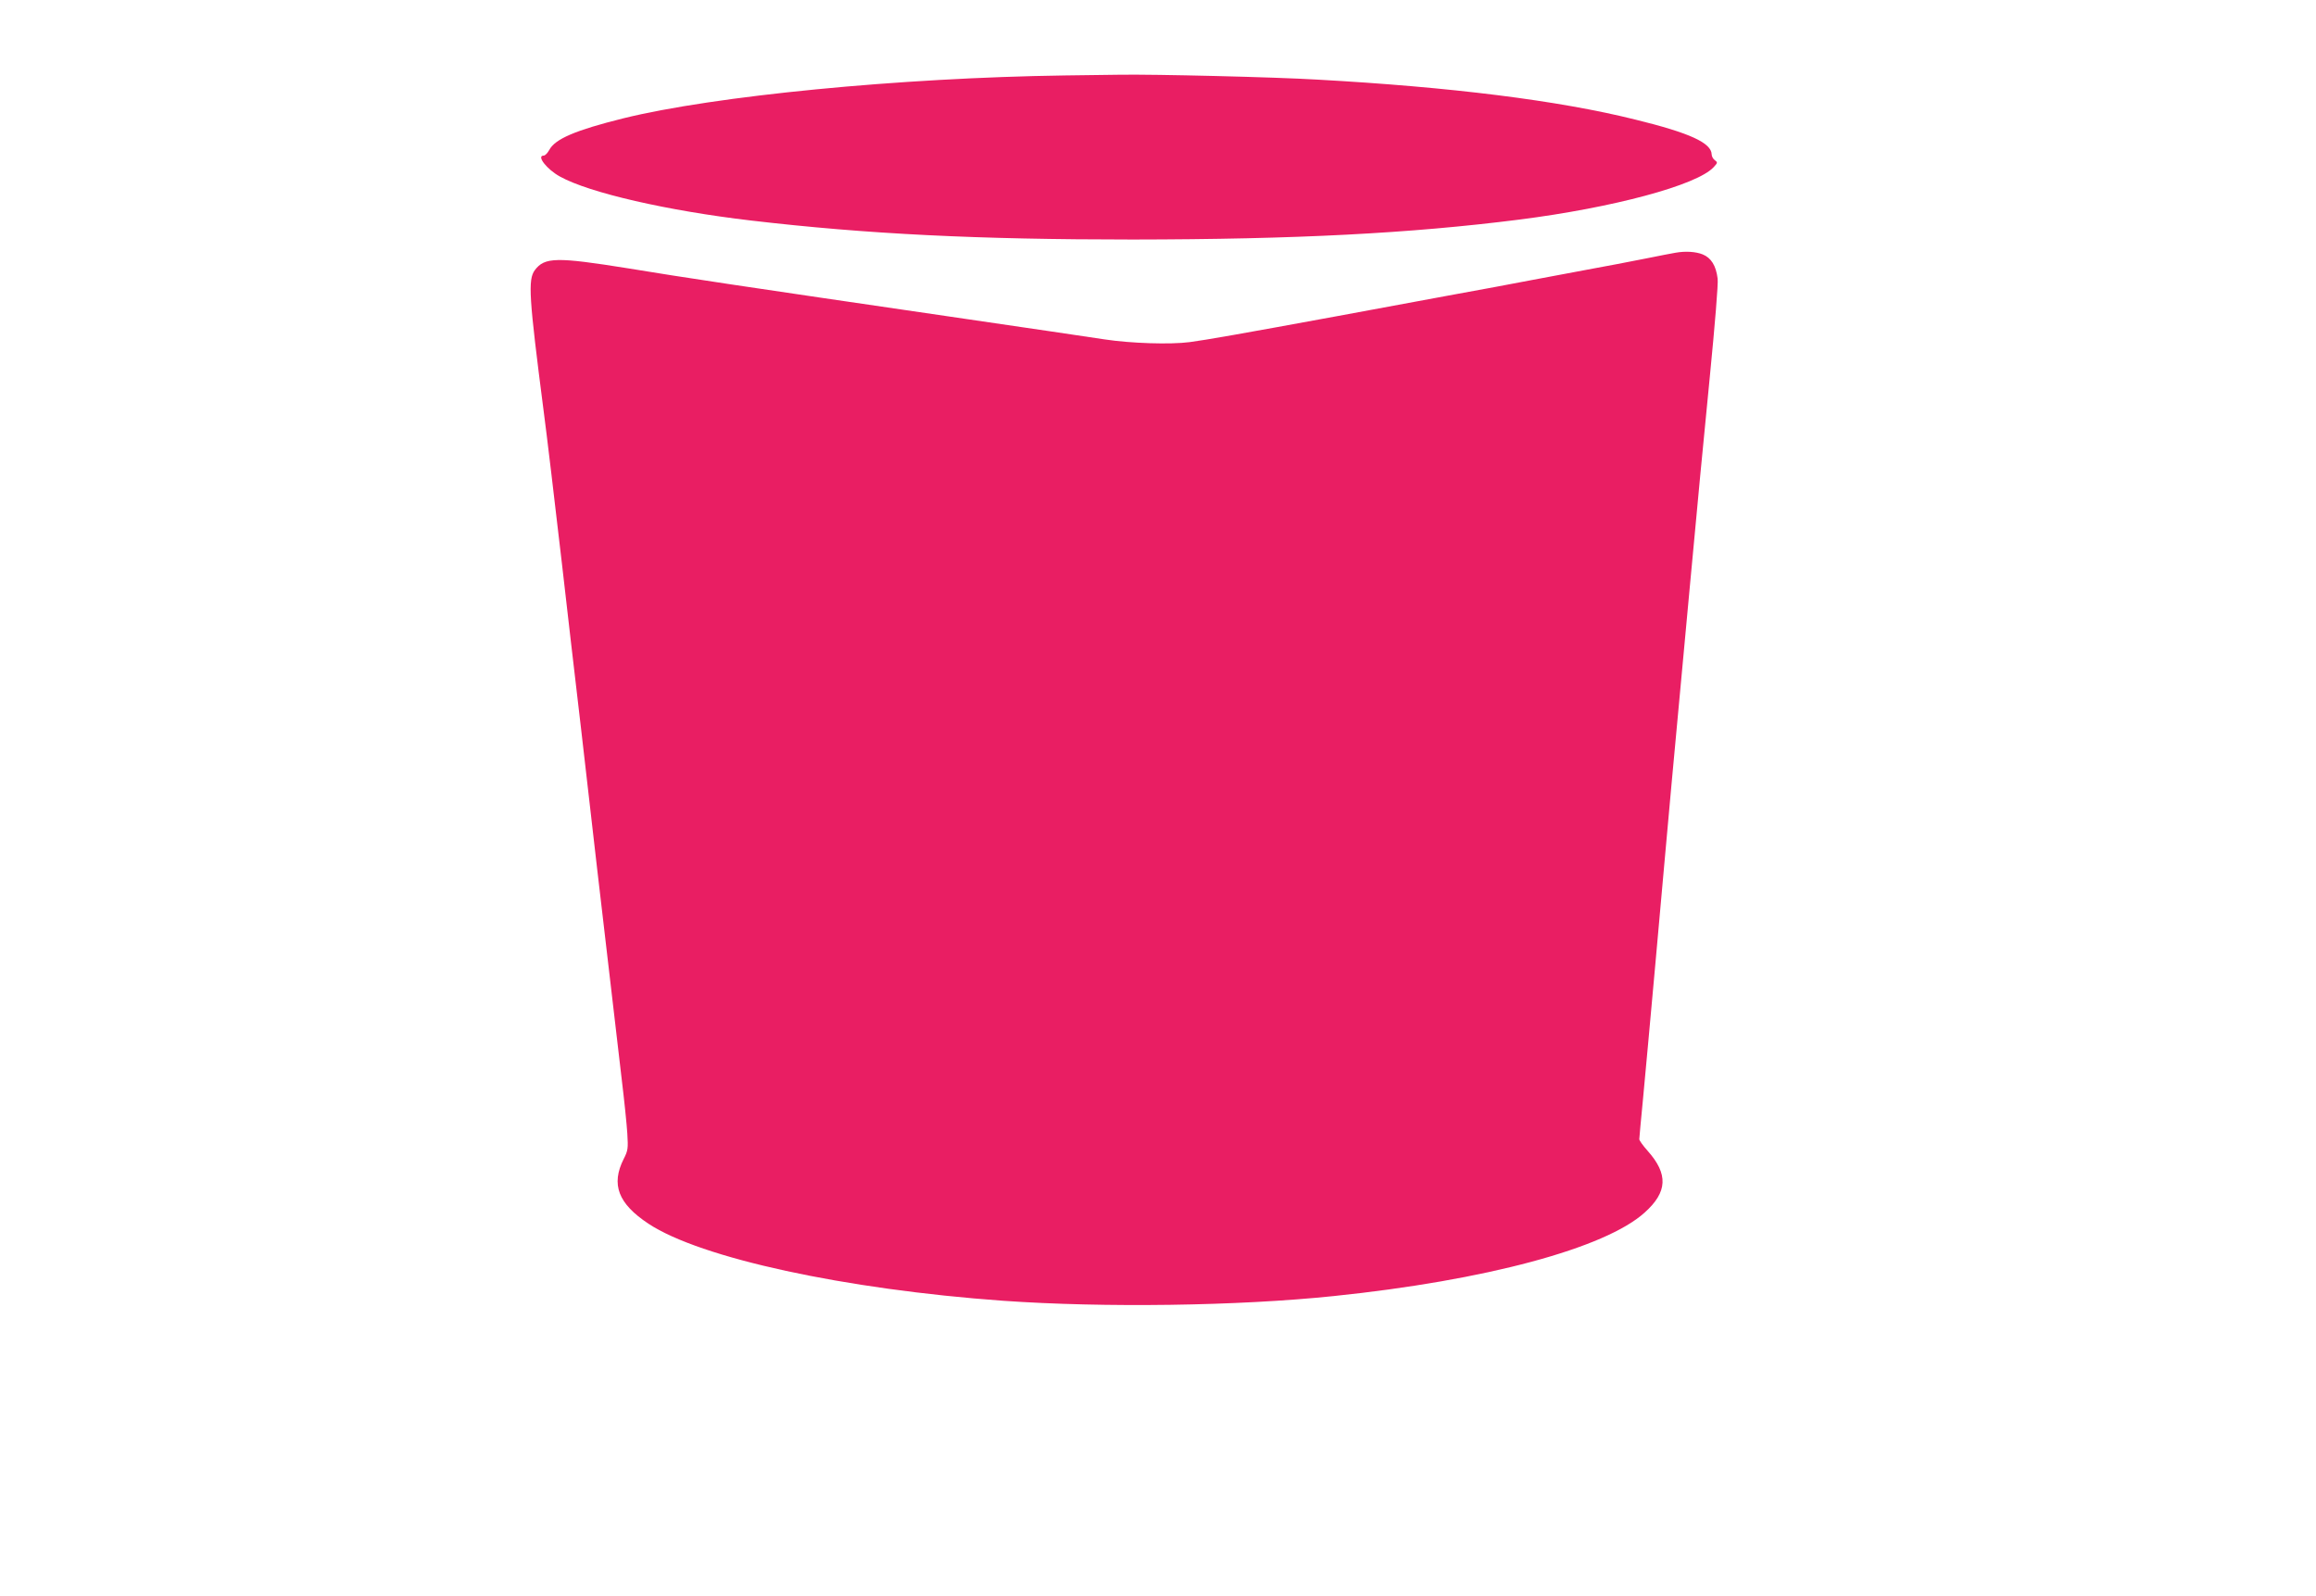
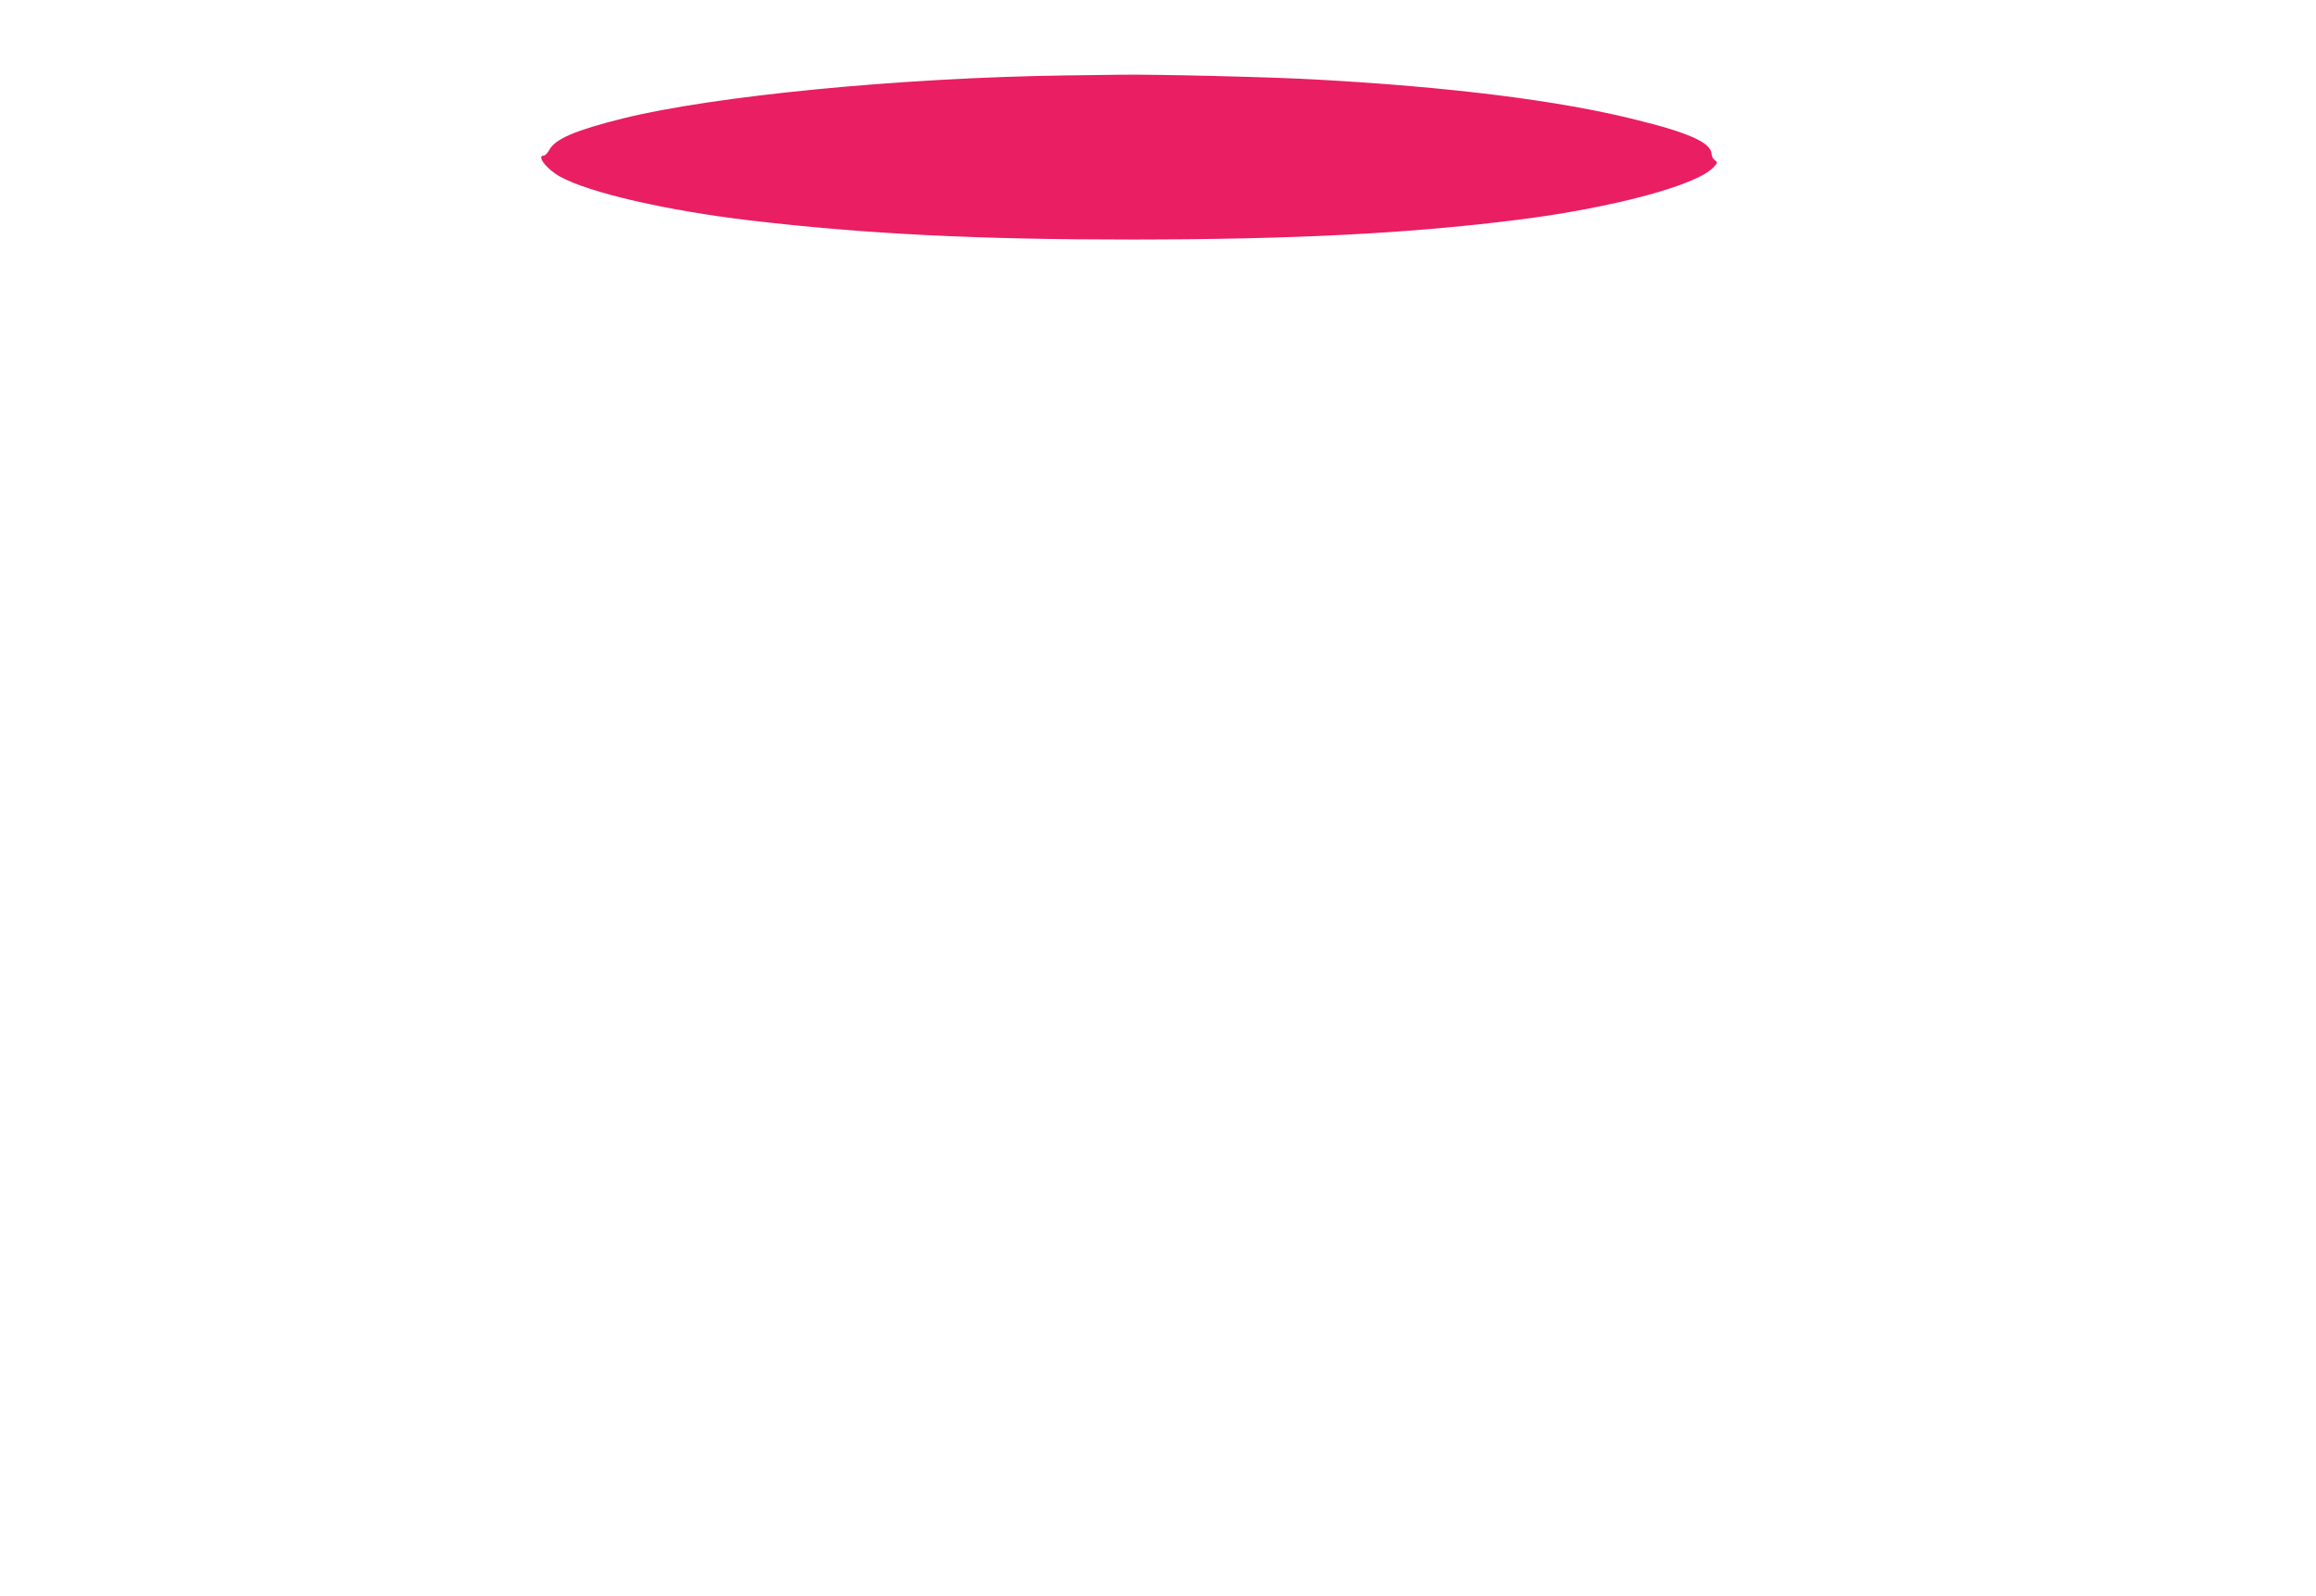
<svg xmlns="http://www.w3.org/2000/svg" version="1.0" width="1280pt" height="882pt" viewBox="0 0 1280 882" preserveAspectRatio="xMidYMid meet">
  <g transform="translate(0,882) scale(0.1,-0.1)" fill="#e91e63" stroke="none">
    <path d="M5885 8403 c-914 -13 -1937 -113 -2440 -237 -265 -66 -378 -114 -410 -176 -9 -16 -22 -30 -30 -30 -42 0 17 -76 90 -116 162 -90 595 -189 1056 -243 641 -75 1250 -105 2109 -105 901 1 1536 34 2135 110 520 66 982 190 1075 289 23 25 24 27 8 39 -10 7 -18 22 -18 32 -1 64 -120 119 -422 193 -425 106 -1019 180 -1758 221 -236 14 -900 30 -1090 27 -80 -1 -217 -3 -305 -4z" />
-     <path d="M9260 7423 c-14 -2 -90 -17 -170 -33 -80 -16 -221 -43 -315 -60 -93 -17 -237 -44 -320 -60 -82 -16 -286 -54 -452 -84 -167 -31 -439 -81 -605 -112 -544 -100 -732 -133 -823 -145 -107 -14 -325 -7 -470 15 -55 9 -440 65 -855 126 -1157 169 -1471 216 -1780 267 -394 63 -460 62 -514 -10 -39 -53 -33 -147 49 -782 14 -103 65 -532 100 -835 8 -74 31 -270 50 -435 20 -165 85 -730 145 -1255 61 -525 122 -1049 136 -1165 14 -115 28 -251 31 -300 5 -83 4 -94 -20 -141 -71 -141 -31 -247 137 -358 287 -190 1085 -363 1961 -426 556 -39 1297 -29 1825 26 842 87 1503 265 1720 462 126 113 131 212 16 341 -25 28 -46 57 -46 64 0 7 9 104 20 217 11 113 42 457 70 765 27 308 68 754 89 990 22 237 67 727 101 1090 33 363 83 883 110 1155 28 286 47 514 43 540 -9 72 -36 115 -83 134 -38 15 -94 19 -150 9z" />
  </g>
</svg>